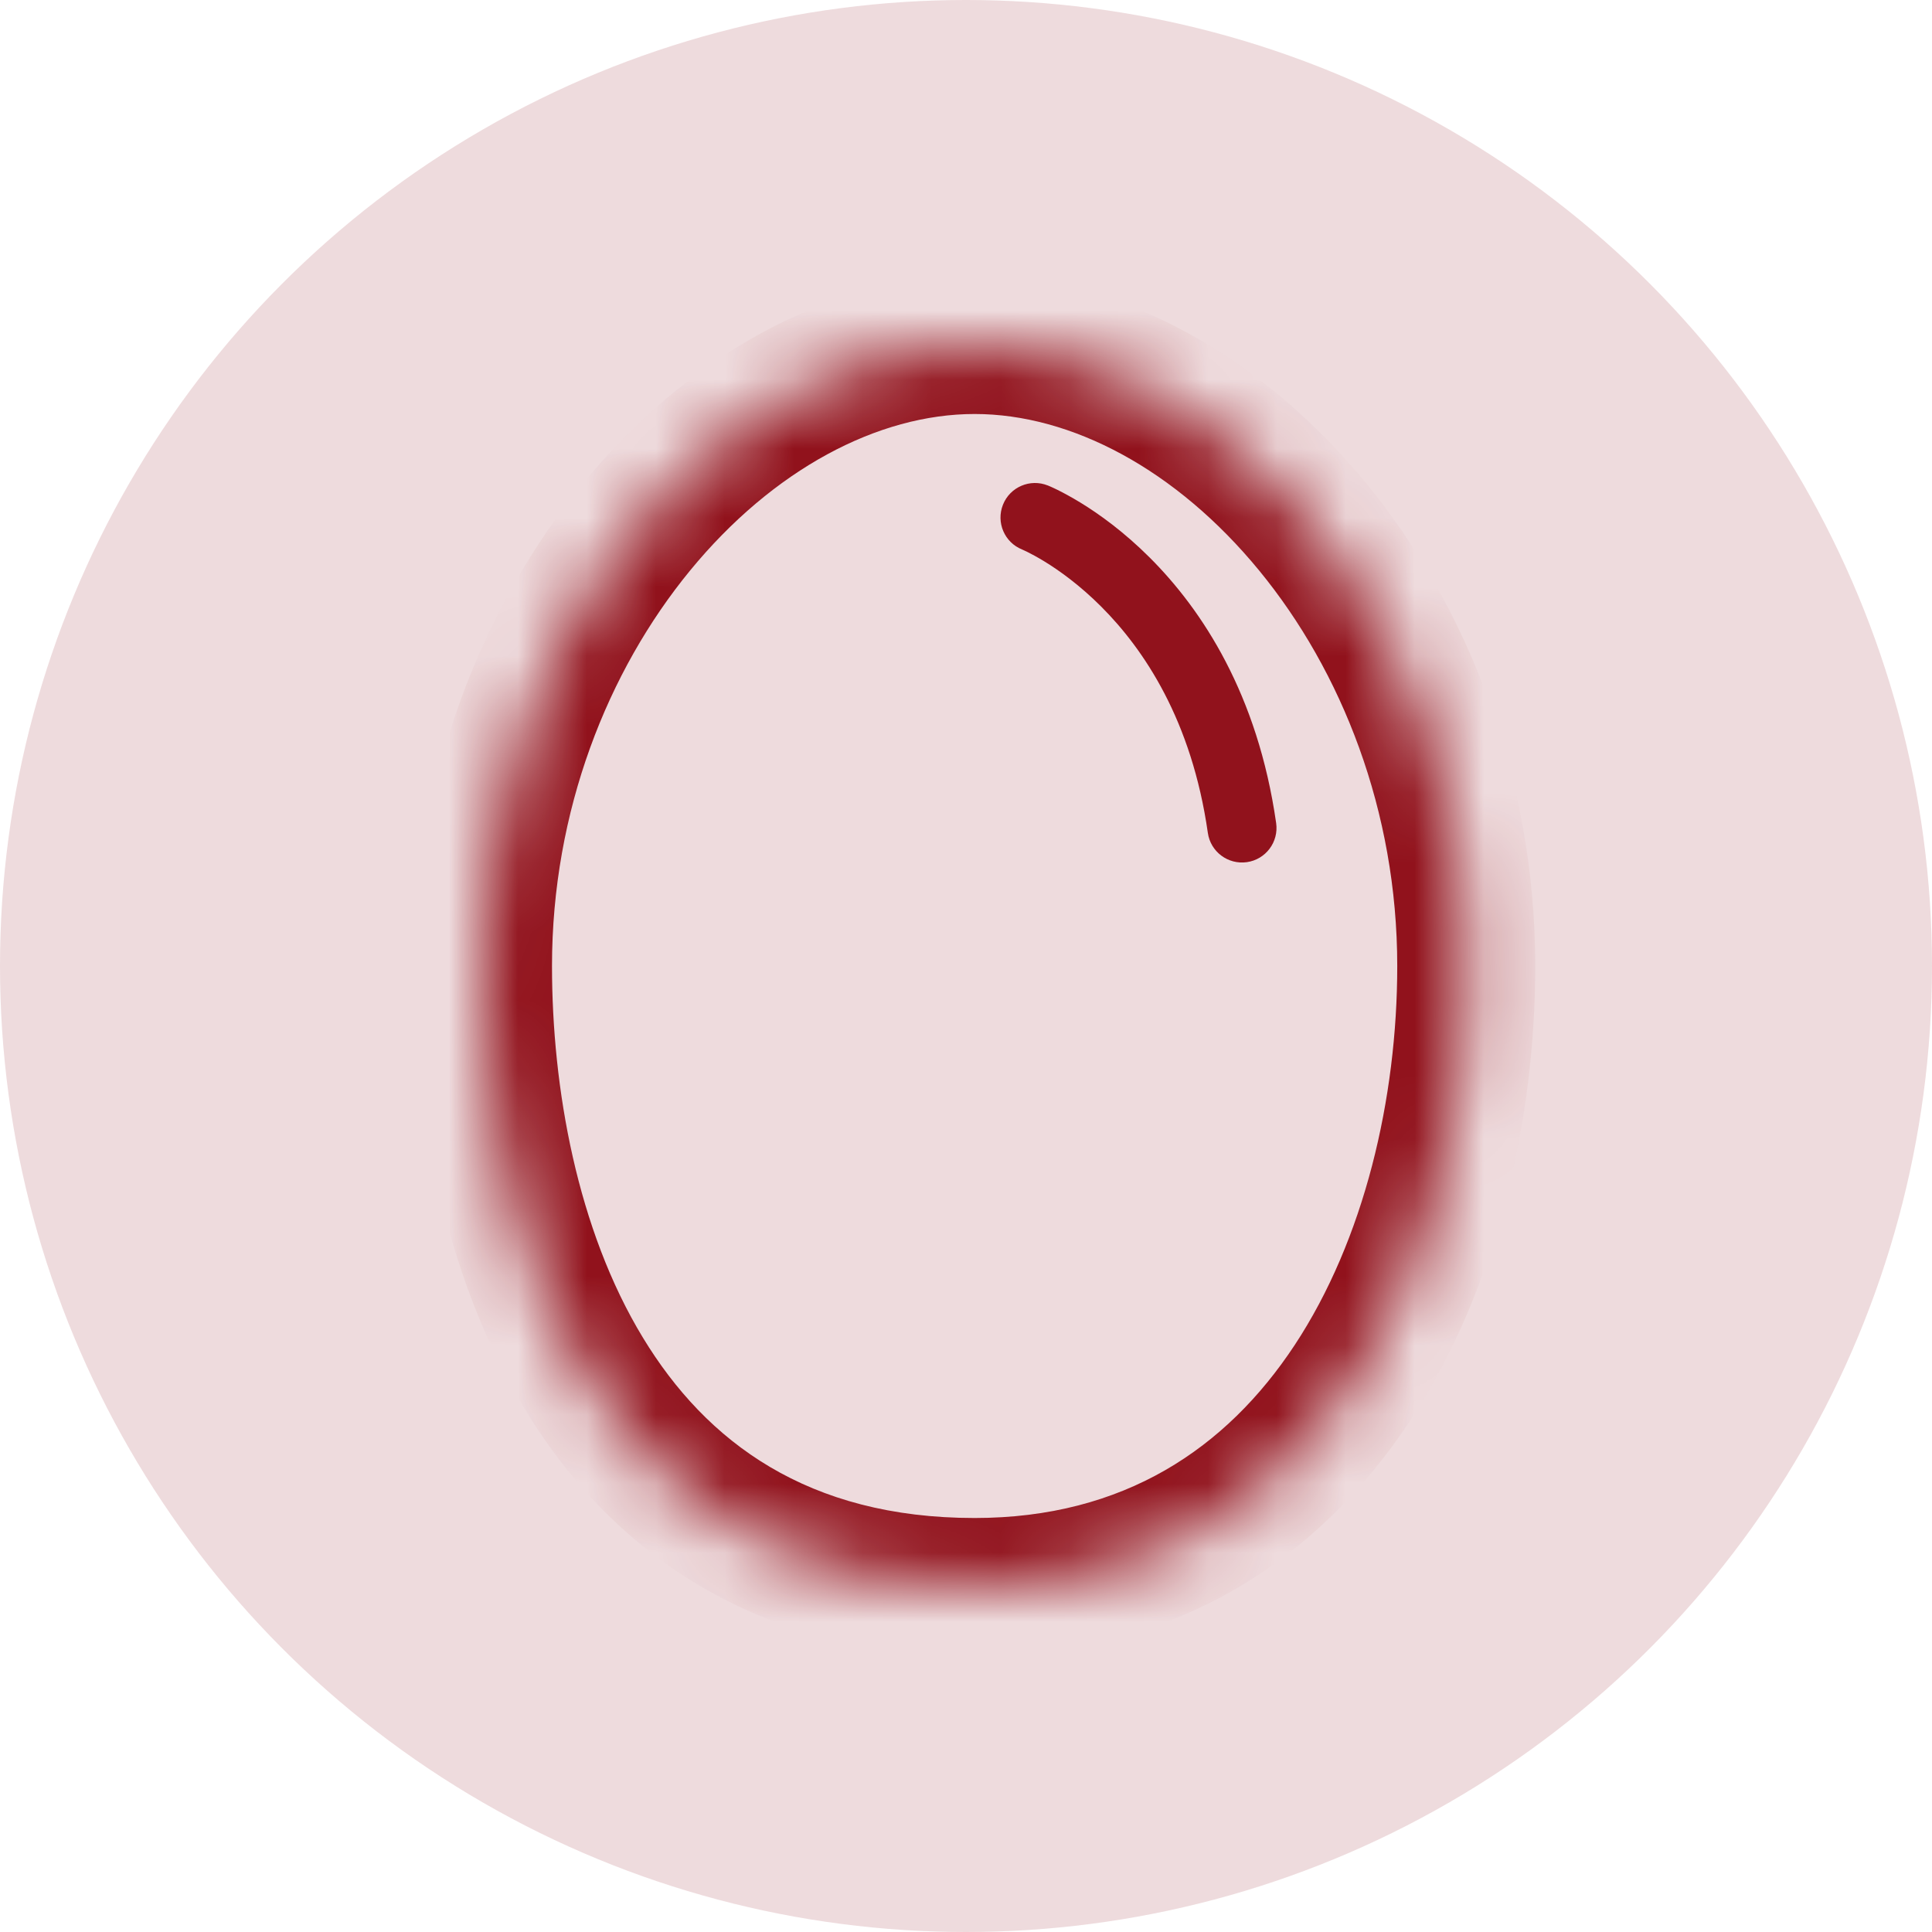
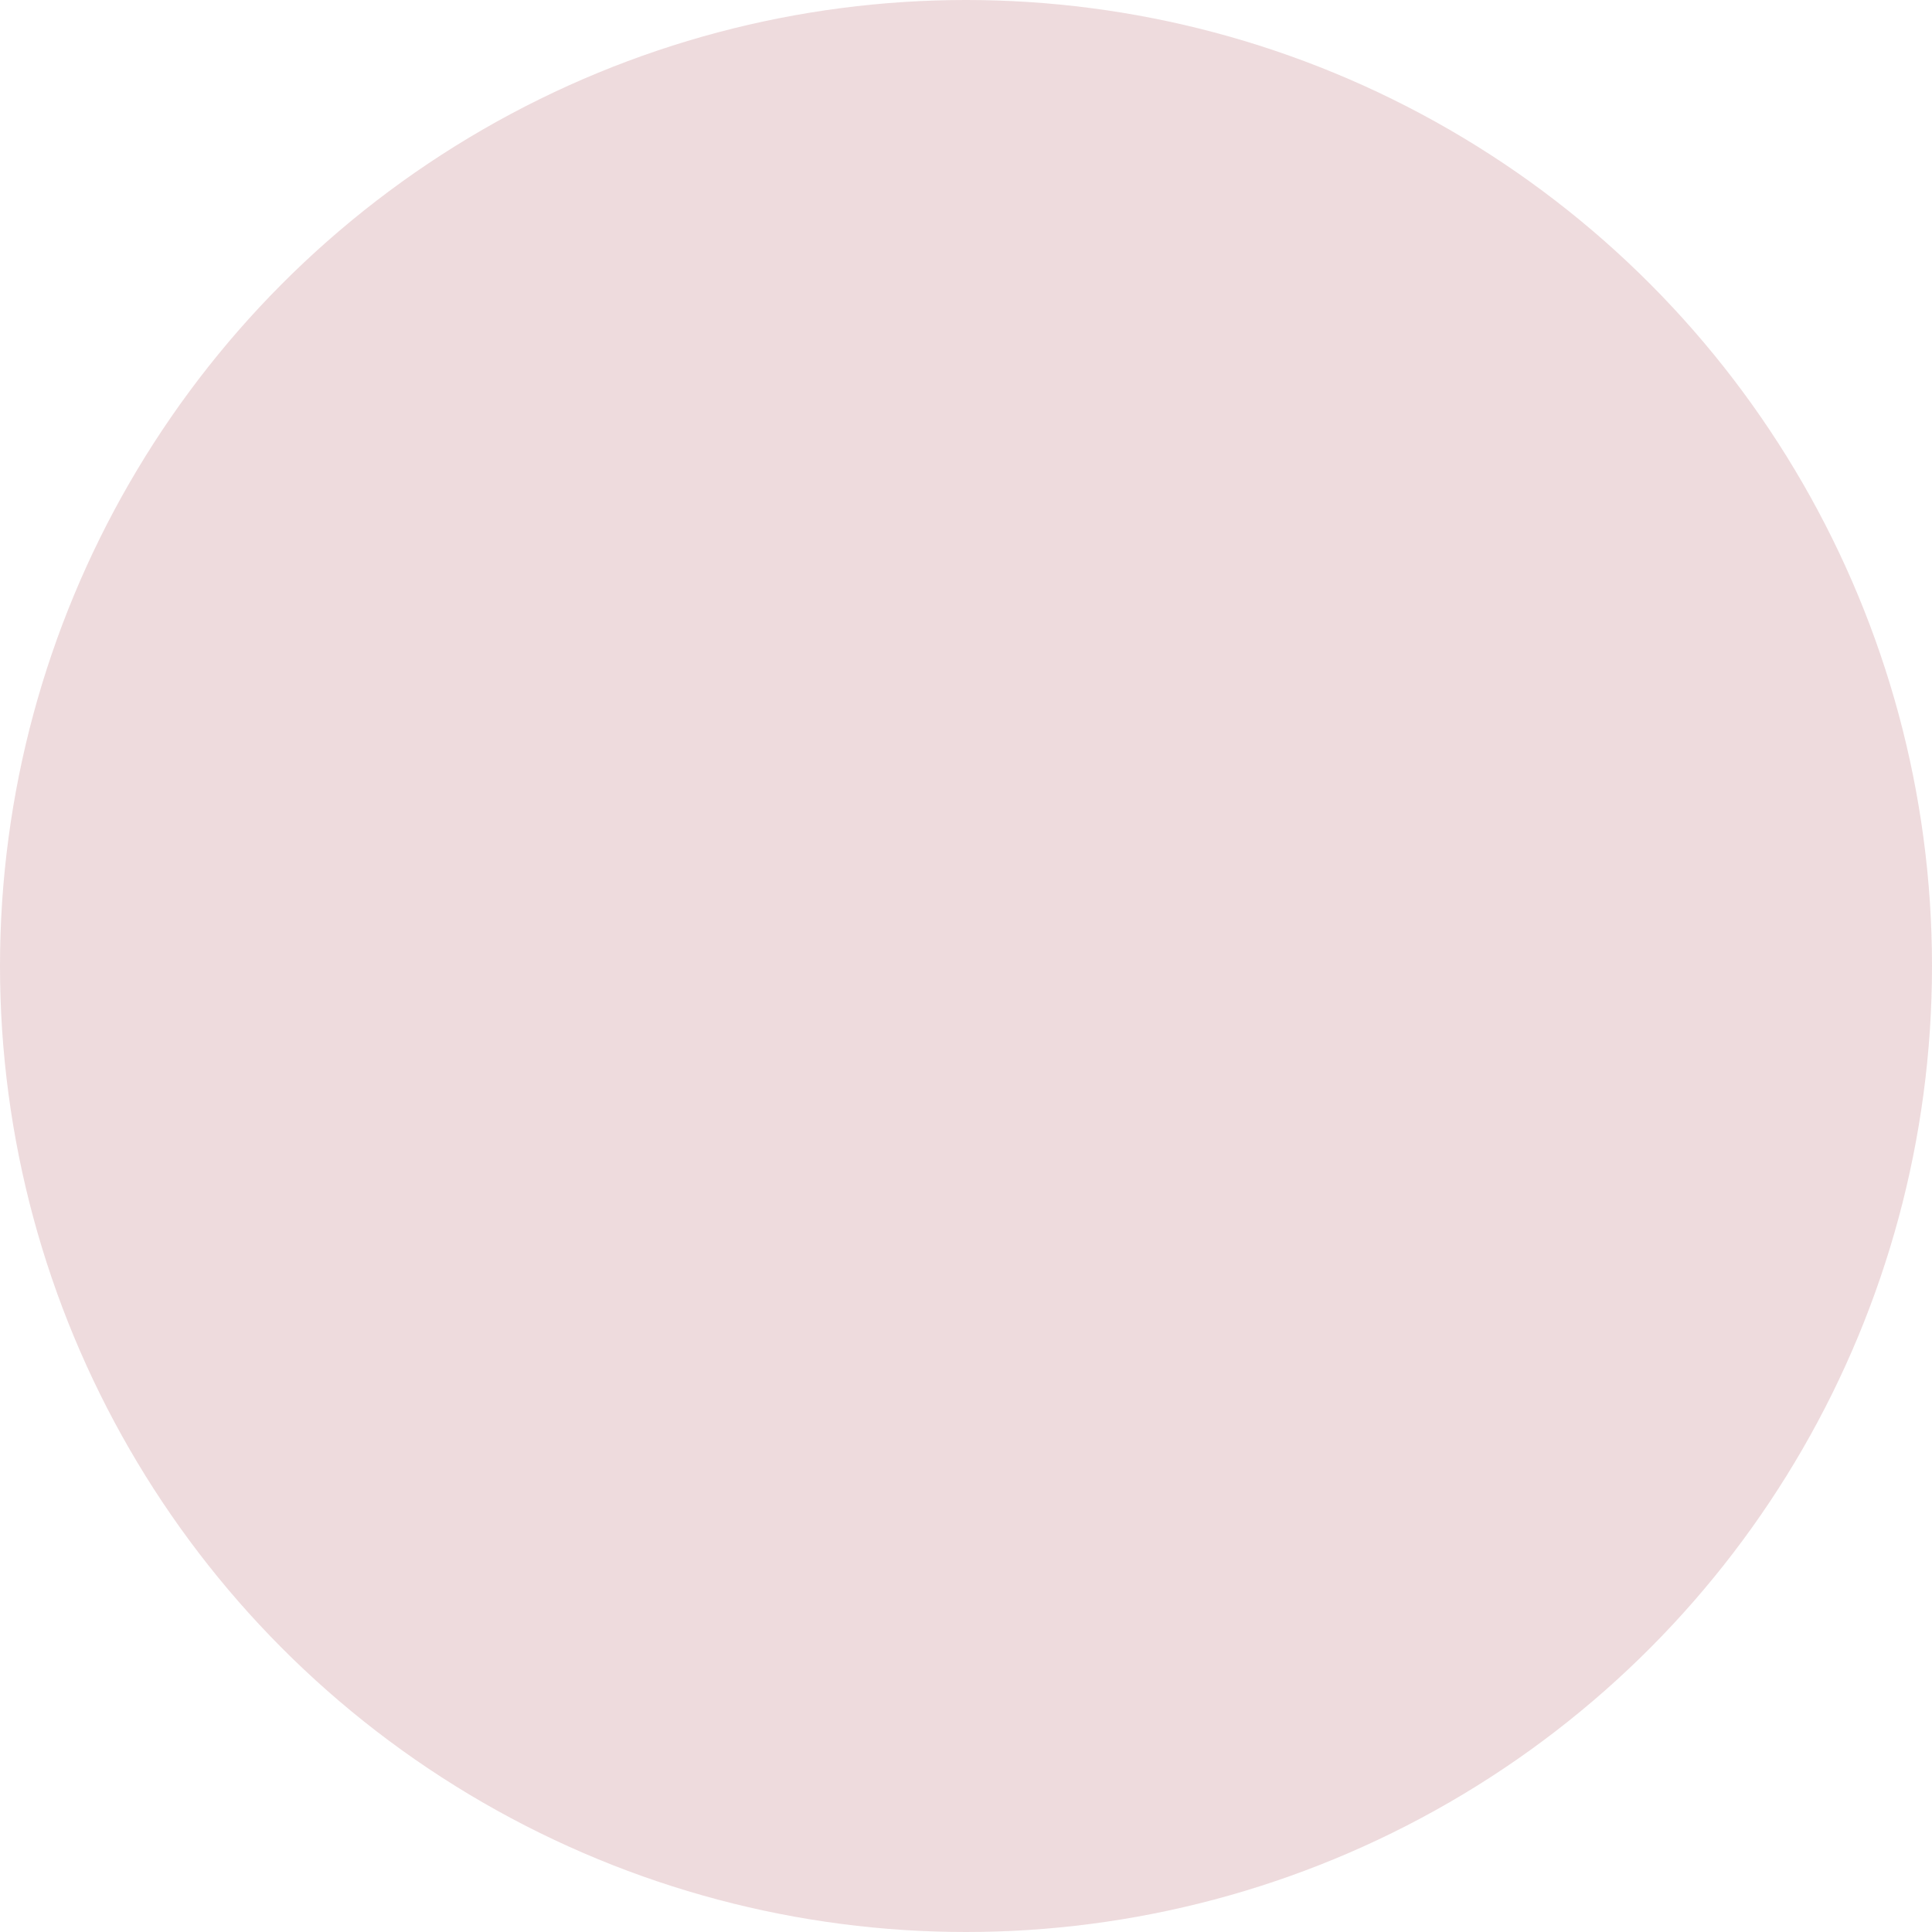
<svg xmlns="http://www.w3.org/2000/svg" width="28" height="28" viewBox="0 0 28 28" fill="none">
  <circle cx="14" cy="14" r="14" fill="#91121C" fill-opacity="0.15" />
  <mask id="path-2-inside-1_37_886" fill="white">
-     <path d="M21.25 14C21.25 18.125 19.214 23 14.125 23C8.527 23 7 17.75 7 14C7 9.029 10.562 5 14.125 5C17.688 5 21.25 9.029 21.25 14Z" />
-   </mask>
-   <path d="M15.186 7.036C14.929 6.933 14.638 7.058 14.536 7.314C14.433 7.571 14.558 7.862 14.814 7.964L15.186 7.036ZM17.505 12.071C17.544 12.344 17.797 12.534 18.071 12.495C18.344 12.456 18.534 12.203 18.495 11.929L17.505 12.071ZM15 7.5C14.814 7.964 14.814 7.964 14.814 7.964C14.814 7.964 14.813 7.964 14.813 7.964C14.813 7.964 14.813 7.964 14.813 7.964C14.812 7.963 14.812 7.963 14.812 7.963C14.812 7.963 14.812 7.963 14.813 7.964C14.815 7.965 14.819 7.966 14.825 7.969C14.838 7.975 14.859 7.984 14.887 7.998C14.944 8.026 15.03 8.072 15.137 8.137C15.351 8.268 15.647 8.479 15.959 8.791C16.578 9.41 17.272 10.439 17.505 12.071L18.495 11.929C18.228 10.061 17.422 8.84 16.666 8.084C16.29 7.708 15.93 7.45 15.66 7.285C15.524 7.202 15.411 7.142 15.329 7.101C15.289 7.081 15.255 7.066 15.231 7.055C15.219 7.05 15.209 7.045 15.201 7.042C15.197 7.041 15.194 7.039 15.192 7.038C15.19 7.038 15.189 7.037 15.188 7.037C15.188 7.037 15.187 7.036 15.187 7.036C15.187 7.036 15.186 7.036 15.186 7.036C15.186 7.036 15.186 7.036 15 7.5ZM20.25 14C20.25 15.921 19.772 17.965 18.762 19.496C17.777 20.987 16.292 22 14.125 22V24C17.047 24 19.125 22.576 20.43 20.598C21.71 18.66 22.25 16.204 22.25 14H20.25ZM14.125 22C11.708 22 10.236 20.899 9.318 19.387C8.364 17.817 8 15.768 8 14H6C6 15.982 6.399 18.433 7.608 20.425C8.853 22.476 10.944 24 14.125 24V22ZM8 14C8 11.751 8.807 9.724 10 8.27C11.203 6.804 12.723 6 14.125 6V4C11.965 4 9.922 5.211 8.453 7.002C6.974 8.805 6 11.278 6 14H8ZM14.125 6C15.527 6 17.047 6.804 18.25 8.27C19.443 9.724 20.25 11.751 20.25 14H22.25C22.25 11.278 21.276 8.805 19.797 7.002C18.328 5.211 16.285 4 14.125 4V6Z" fill="#91121C" mask="url(#path-2-inside-1_37_886)" />
+     </mask>
</svg>